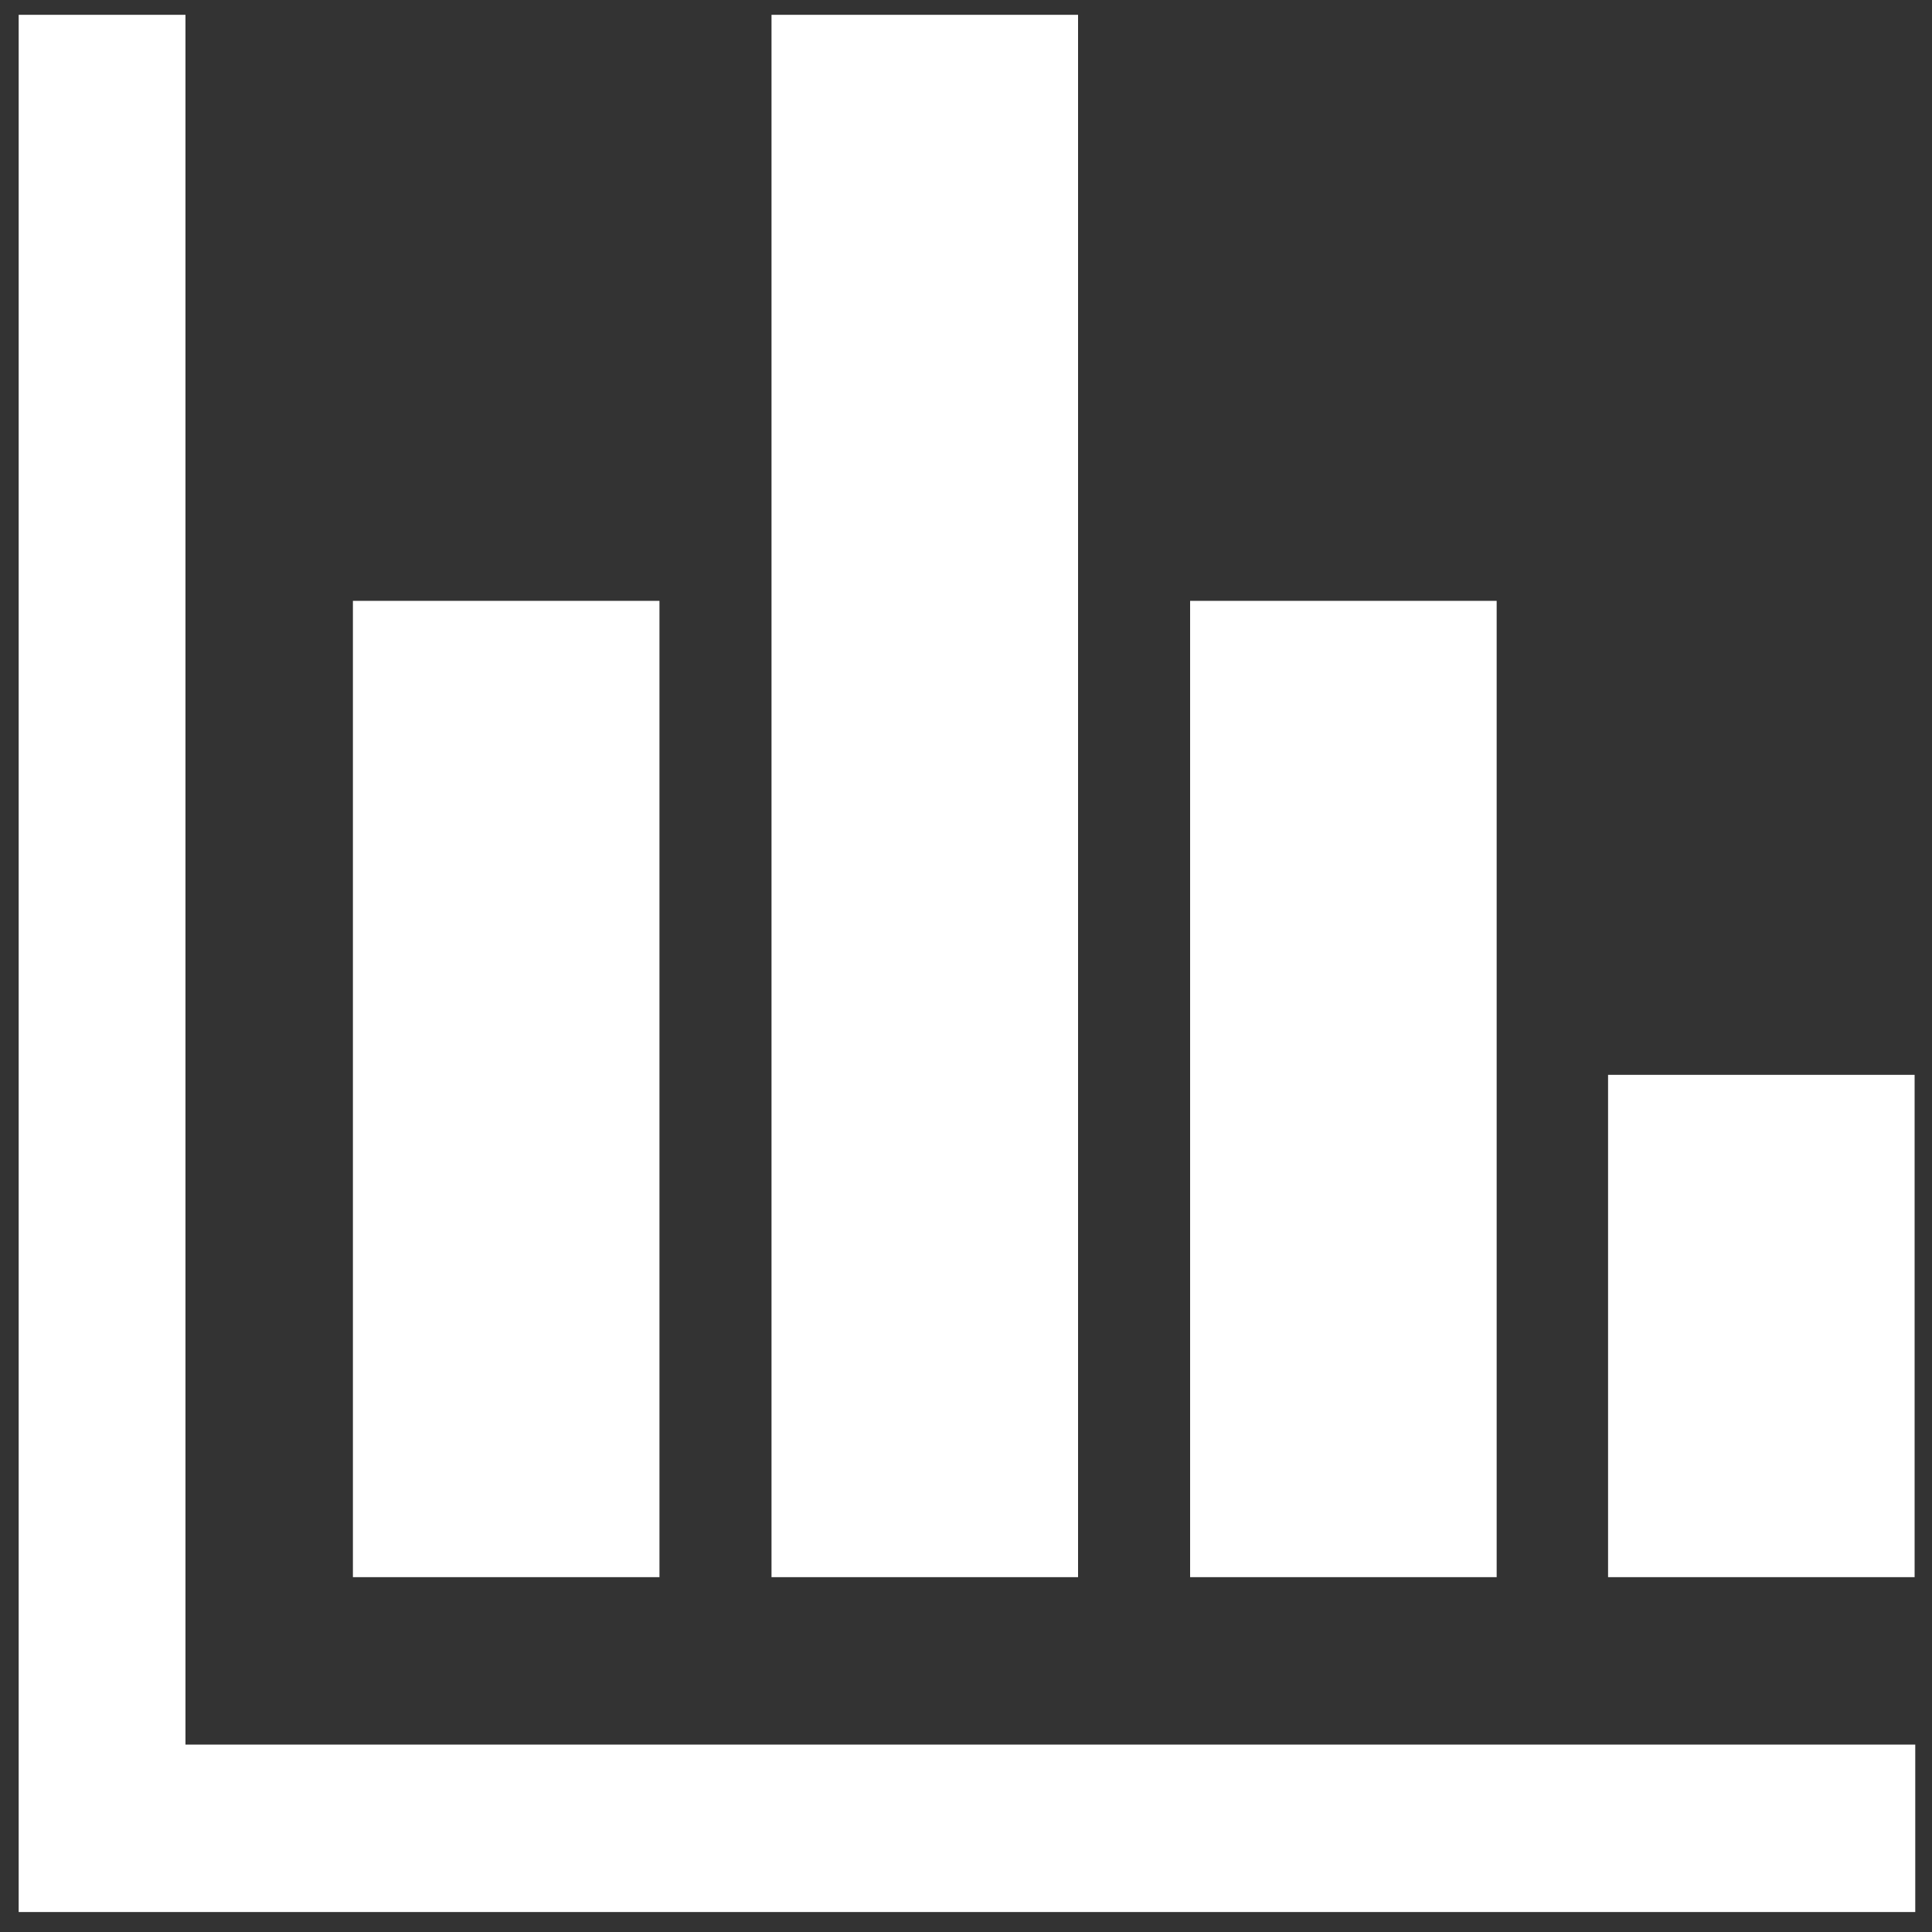
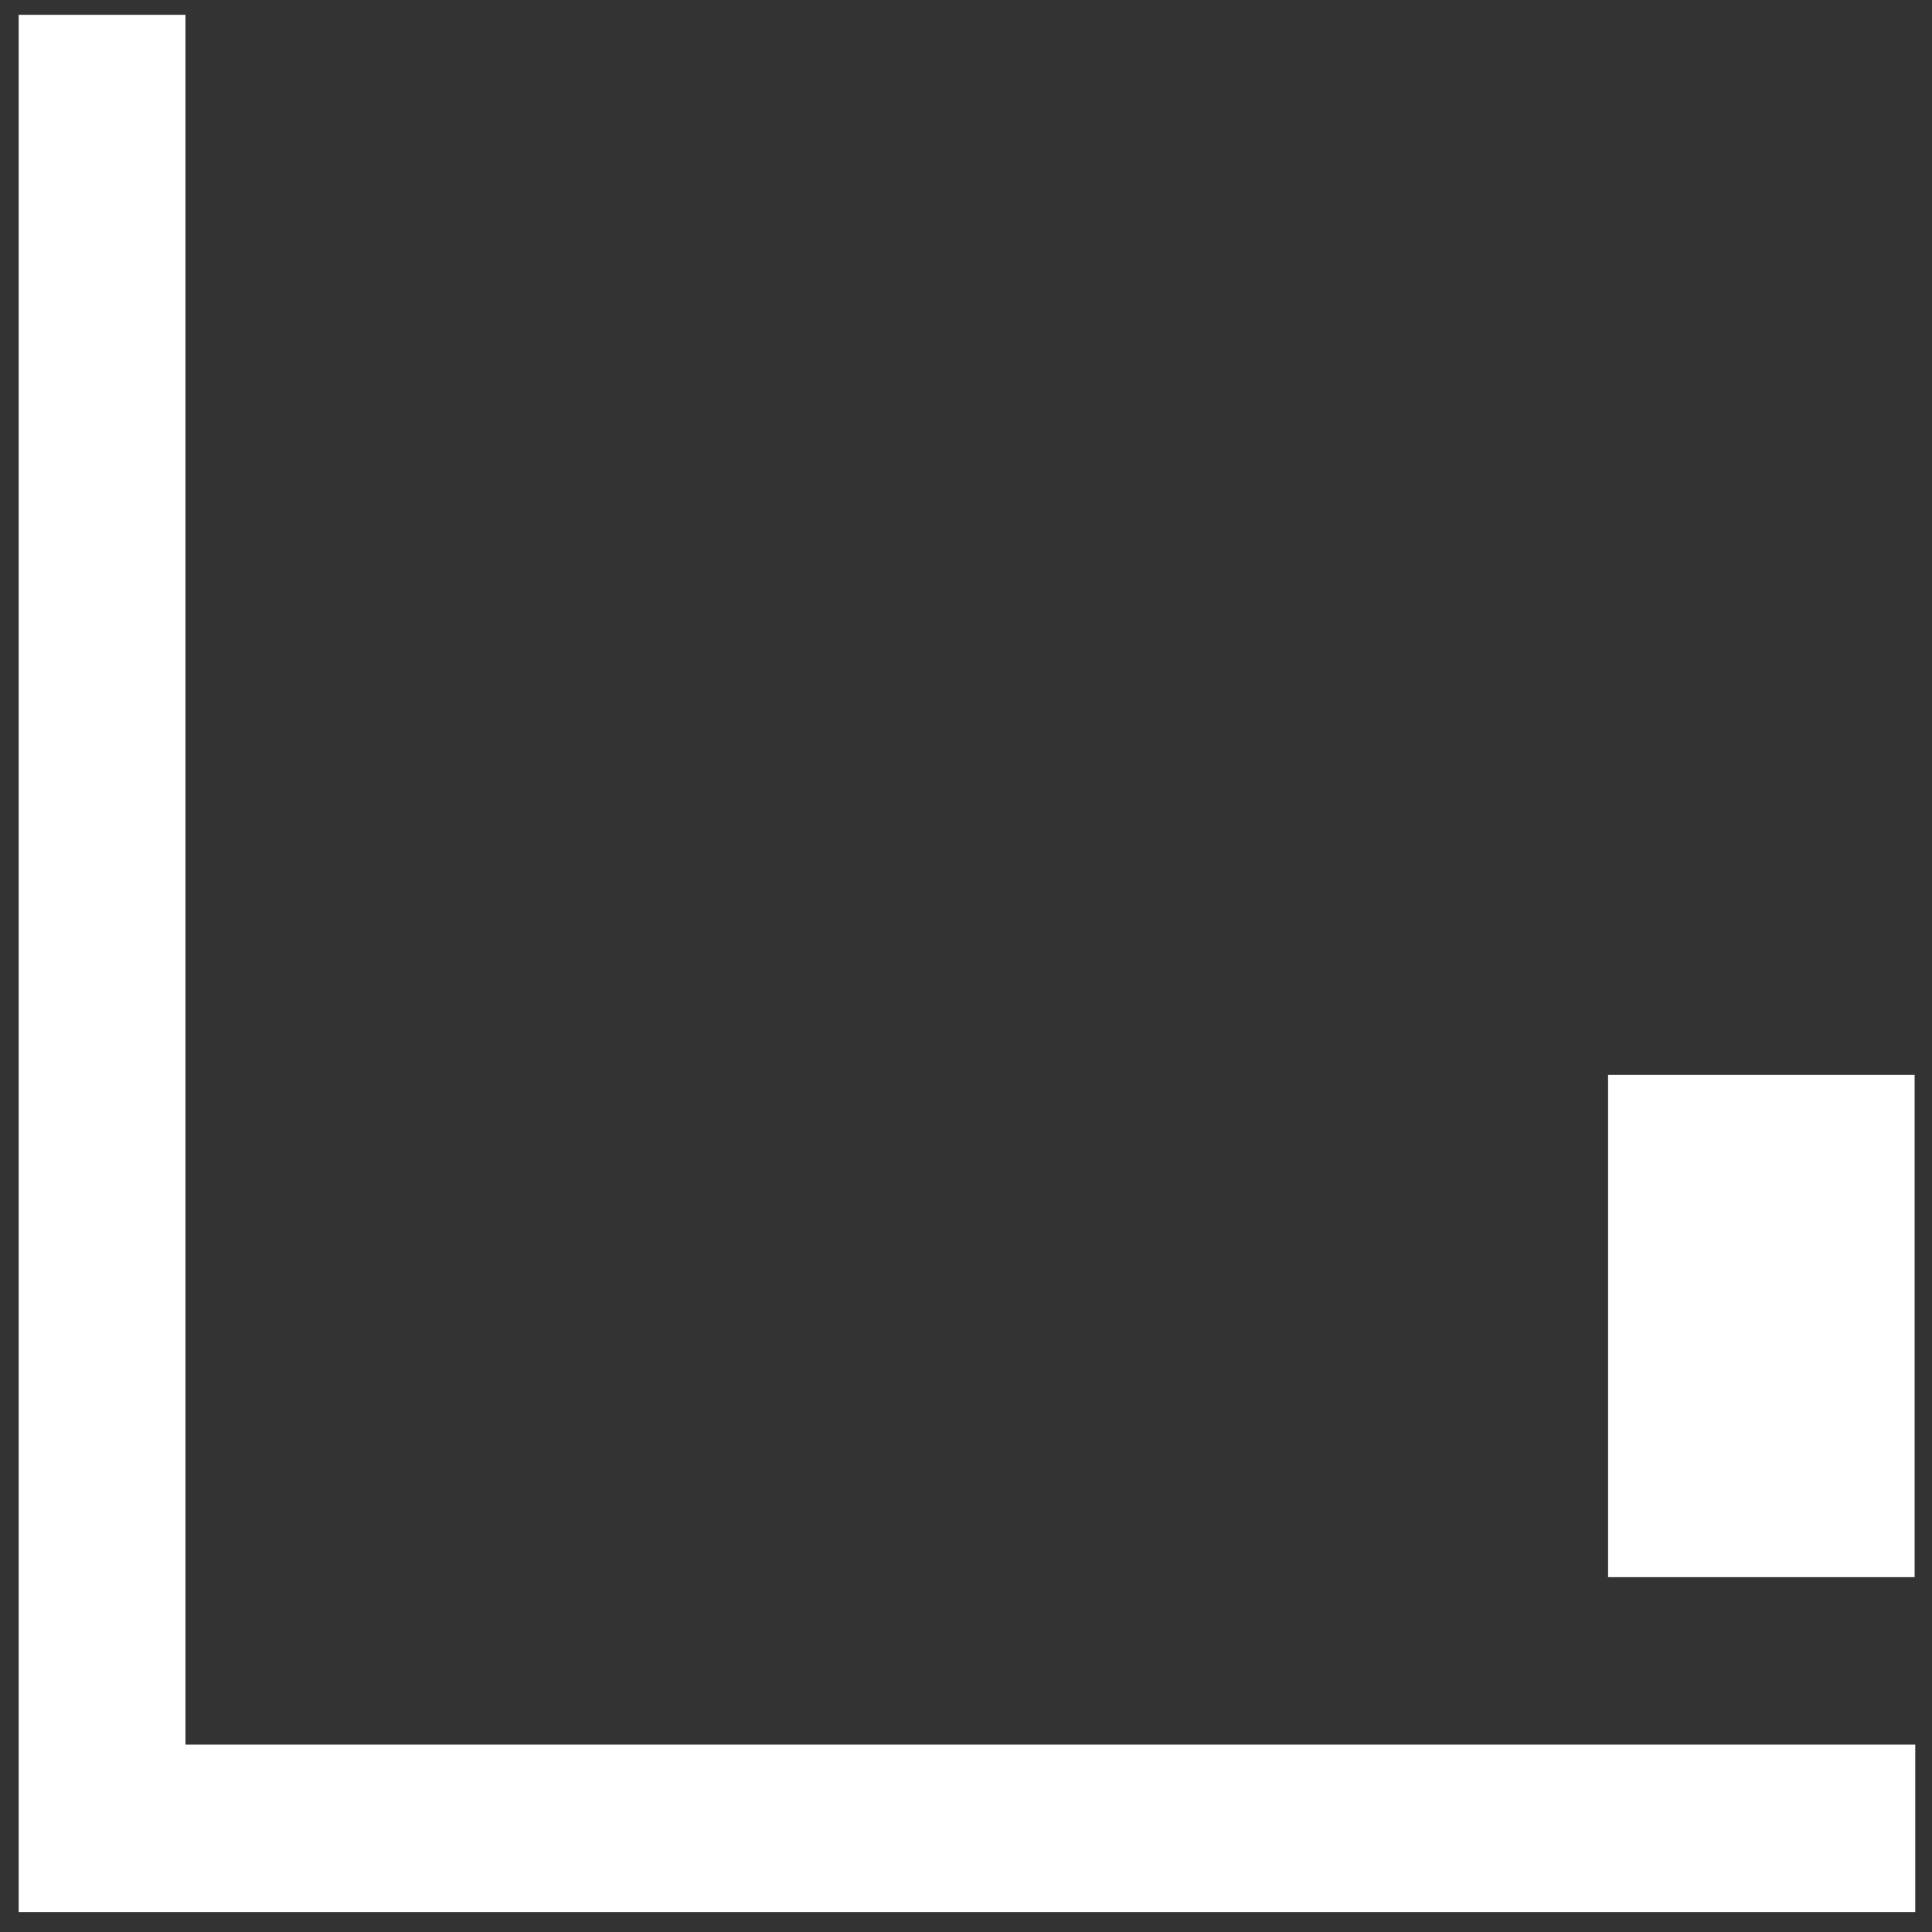
<svg xmlns="http://www.w3.org/2000/svg" version="1.1" id="Layer_1" x="0px" y="0px" width="300px" height="300px" viewBox="0 0 300 300" style="enable-background:new 0 0 300 300;" xml:space="preserve">
  <rect x="0" y="0" width="300" height="300" fill="#333333" stroke="none" />
  <style type="text/css">
	.st0{fill:#FFFFFF;}
</style>
  <g>
    <polygon class="st0" points="28.8,2.3 2.9,2.3 2.9,296.9 297.4,296.9 297.4,270.9 28.8,270.9  " />
-     <rect x="54.8" y="93.3" class="st0" width="47.6" height="151.6" />
-     <rect x="119.8" y="2.3" class="st0" width="47.6" height="242.6" />
-     <rect x="184.8" y="93.3" class="st0" width="47.6" height="151.6" />
    <rect x="249.7" y="166.9" class="st0" width="47.6" height="78" />
  </g>
</svg>